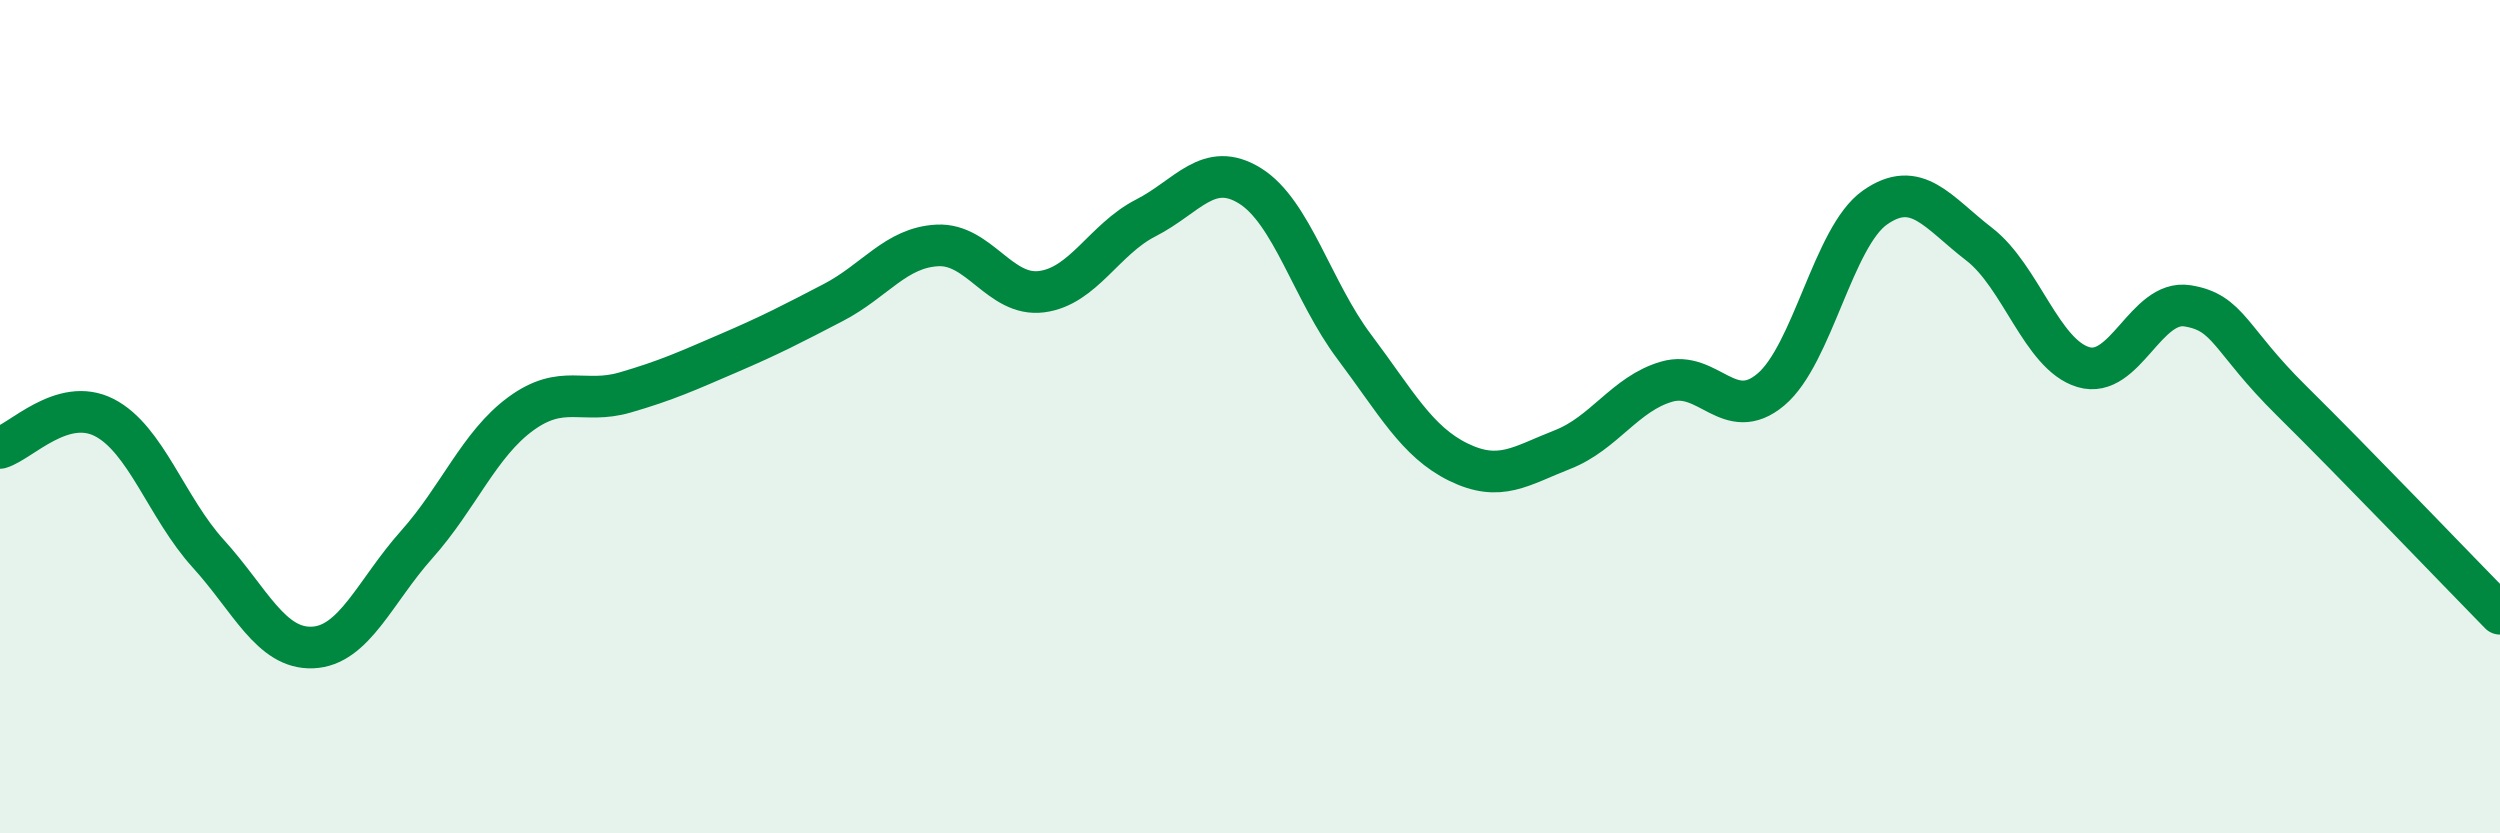
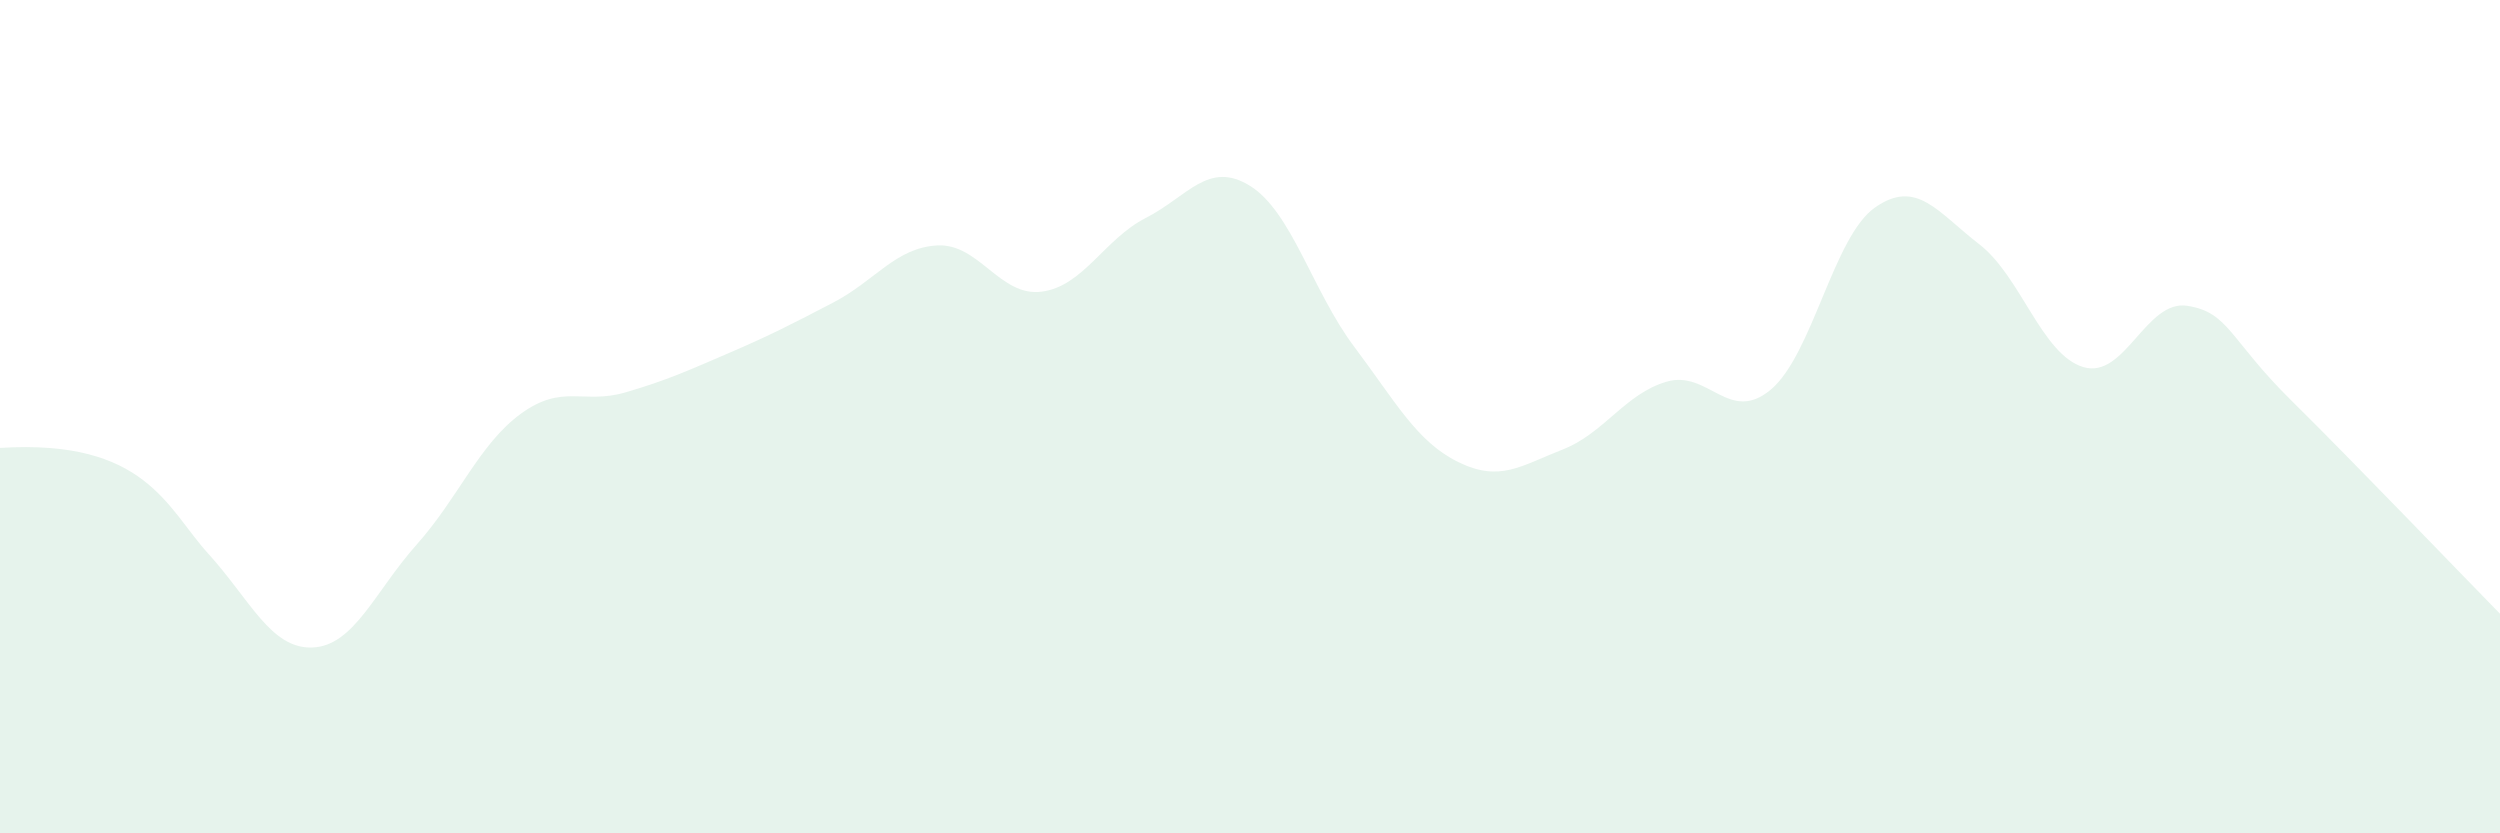
<svg xmlns="http://www.w3.org/2000/svg" width="60" height="20" viewBox="0 0 60 20">
-   <path d="M 0,10.75 C 0.5,10.6 1.5,9.51 2.5,10.02 C 3.5,10.53 4,12.19 5,13.29 C 6,14.39 6.5,15.58 7.5,15.54 C 8.5,15.5 9,14.19 10,13.07 C 11,11.95 11.5,10.66 12.5,9.93 C 13.5,9.2 14,9.71 15,9.42 C 16,9.13 16.5,8.9 17.5,8.47 C 18.5,8.04 19,7.78 20,7.26 C 21,6.74 21.5,5.94 22.5,5.89 C 23.5,5.84 24,7.13 25,7 C 26,6.87 26.5,5.74 27.5,5.23 C 28.5,4.72 29,3.84 30,4.46 C 31,5.08 31.5,6.99 32.5,8.32 C 33.5,9.65 34,10.6 35,11.09 C 36,11.58 36.5,11.18 37.5,10.79 C 38.5,10.4 39,9.45 40,9.16 C 41,8.87 41.5,10.19 42.5,9.35 C 43.5,8.51 44,5.68 45,4.98 C 46,4.28 46.5,5.09 47.5,5.86 C 48.5,6.63 49,8.51 50,8.81 C 51,9.11 51.5,7.18 52.5,7.34 C 53.5,7.5 53.5,8.14 55,9.62 C 56.5,11.1 59,13.71 60,14.73L60 20L0 20Z" fill="#008740" opacity="0.1" stroke-linecap="round" stroke-linejoin="round" />
-   <path d="M 0,10.75 C 0.5,10.6 1.5,9.51 2.5,10.02 C 3.5,10.53 4,12.19 5,13.29 C 6,14.39 6.5,15.58 7.5,15.54 C 8.5,15.5 9,14.19 10,13.07 C 11,11.95 11.5,10.66 12.5,9.93 C 13.5,9.2 14,9.71 15,9.42 C 16,9.13 16.5,8.9 17.5,8.47 C 18.5,8.04 19,7.78 20,7.26 C 21,6.74 21.5,5.94 22.5,5.89 C 23.5,5.84 24,7.13 25,7 C 26,6.87 26.5,5.74 27.5,5.23 C 28.5,4.72 29,3.84 30,4.46 C 31,5.08 31.5,6.99 32.5,8.32 C 33.5,9.65 34,10.6 35,11.09 C 36,11.58 36.5,11.18 37.5,10.79 C 38.5,10.4 39,9.45 40,9.16 C 41,8.87 41.5,10.19 42.5,9.35 C 43.5,8.51 44,5.68 45,4.98 C 46,4.28 46.5,5.09 47.5,5.86 C 48.5,6.63 49,8.51 50,8.81 C 51,9.11 51.5,7.18 52.5,7.34 C 53.5,7.5 53.5,8.14 55,9.62 C 56.5,11.1 59,13.71 60,14.73" stroke="#008740" stroke-width="1" fill="none" stroke-linecap="round" stroke-linejoin="round" />
+   <path d="M 0,10.75 C 3.5,10.53 4,12.19 5,13.29 C 6,14.39 6.5,15.58 7.5,15.54 C 8.5,15.5 9,14.19 10,13.07 C 11,11.95 11.5,10.66 12.5,9.93 C 13.5,9.2 14,9.71 15,9.42 C 16,9.13 16.5,8.9 17.5,8.47 C 18.5,8.04 19,7.78 20,7.26 C 21,6.74 21.5,5.94 22.5,5.89 C 23.5,5.84 24,7.13 25,7 C 26,6.87 26.5,5.74 27.5,5.23 C 28.5,4.72 29,3.84 30,4.46 C 31,5.08 31.5,6.99 32.5,8.32 C 33.5,9.65 34,10.6 35,11.09 C 36,11.58 36.5,11.18 37.5,10.79 C 38.5,10.4 39,9.45 40,9.16 C 41,8.87 41.5,10.19 42.5,9.35 C 43.5,8.51 44,5.68 45,4.98 C 46,4.28 46.5,5.09 47.5,5.86 C 48.5,6.63 49,8.51 50,8.81 C 51,9.11 51.5,7.18 52.5,7.34 C 53.5,7.5 53.5,8.14 55,9.62 C 56.5,11.1 59,13.71 60,14.73L60 20L0 20Z" fill="#008740" opacity="0.1" stroke-linecap="round" stroke-linejoin="round" />
</svg>